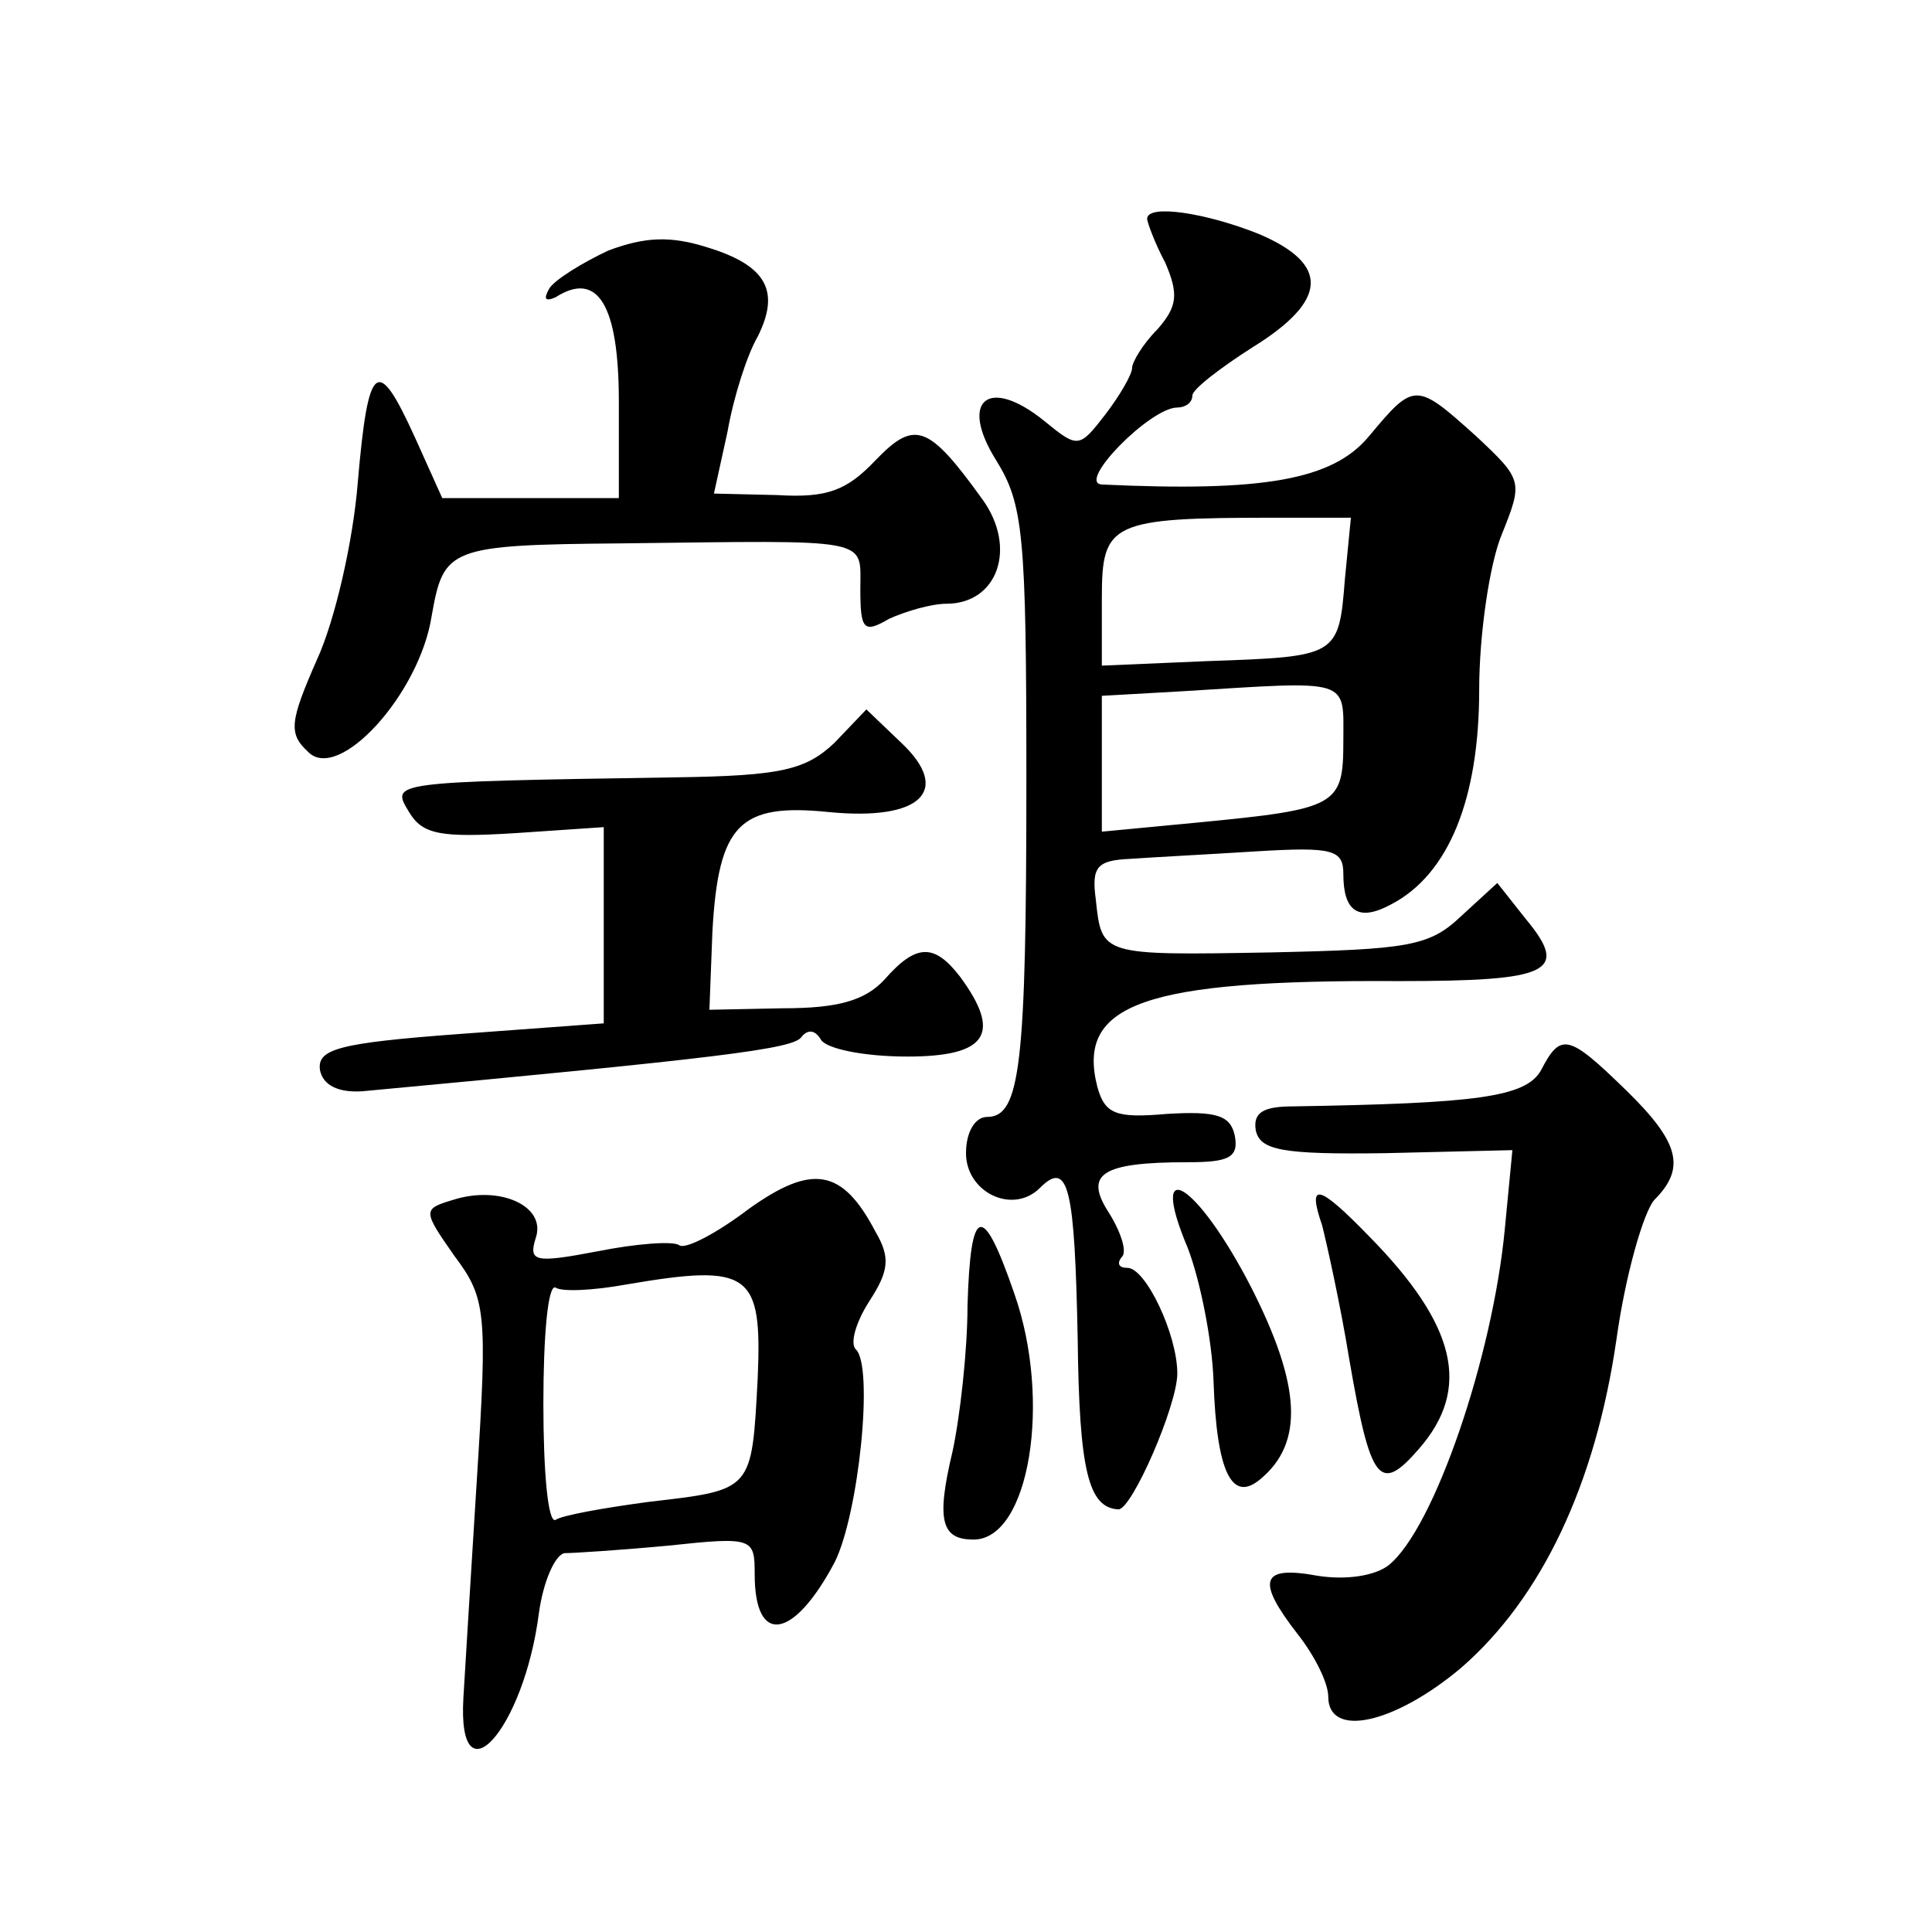
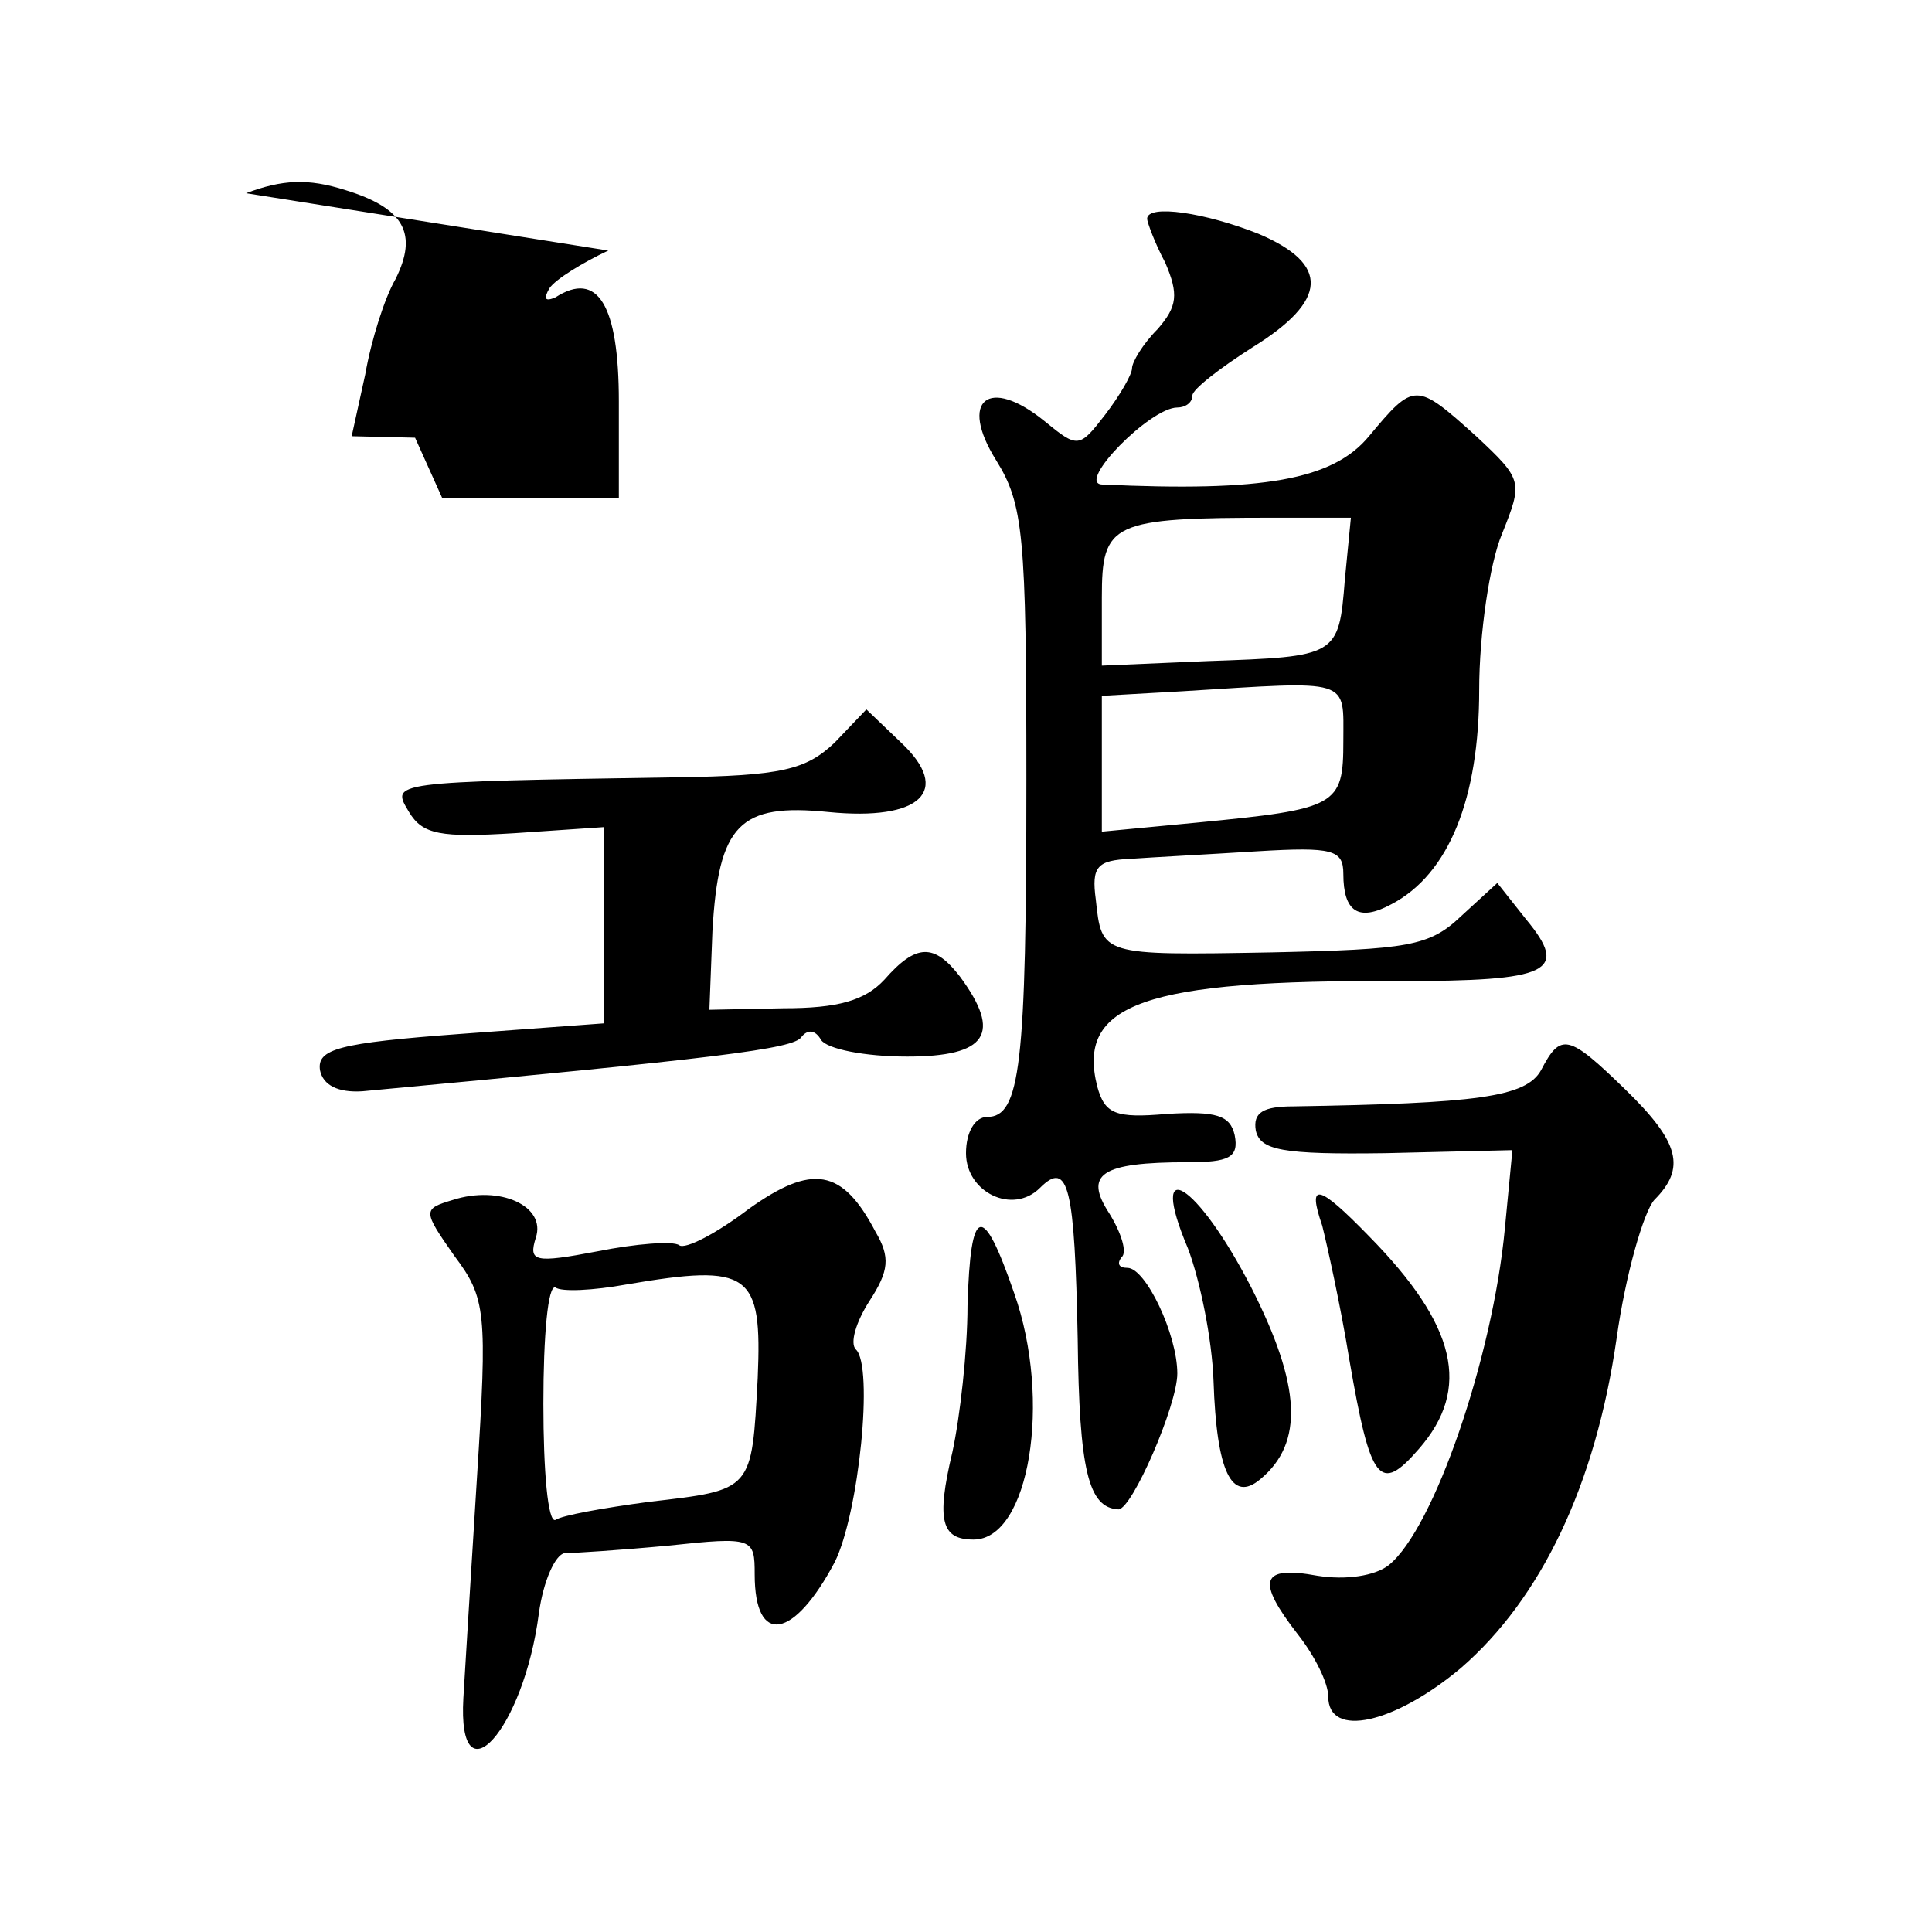
<svg xmlns="http://www.w3.org/2000/svg" version="1.0" width="128pt" height="128pt" viewBox="0 0 128 128" preserveAspectRatio="xMidYMid meet">
  <g transform="translate(0,128) scale(0.1,-0.1)" fill="#0" stroke="none">
-     <path d="M760 1135 c0 -2 5 -16 12 -29 9 -21 8 -29 -5 -44 -10 -10 -17 -22 -17 -26 0 -4 -8 -18 -18 -31 -17 -22 -18 -22 -40 -4 -37 30 -57 14 -32 -26 18 -29 20 -49 20 -211 0 -190 -4 -224 -26 -224 -8 0 -14 -10 -14 -24 0 -26 31 -41 49 -23 19 19 23 0 25 -100 1 -87 7 -112 27 -113 9 0 39 69 39 90 0 26 -21 70 -33 70 -6 0 -7 3 -4 7 4 3 0 16 -8 29 -17 26 -6 34 52 34 27 0 34 3 31 18 -3 13 -12 16 -45 14 -34 -3 -41 0 -46 18 -14 55 31 71 200 70 100 0 113 6 84 41 l-19 24 -24 -22 c-21 -20 -35 -22 -126 -24 -113 -2 -112 -2 -116 35 -3 22 1 26 23 27 14 1 52 3 84 5 50 3 57 1 57 -15 0 -25 10 -32 32 -20 38 20 58 70 58 142 0 37 7 84 15 103 14 35 14 36 -17 65 -40 36 -41 36 -71 0 -24 -29 -70 -37 -177 -32 -17 1 32 51 50 51 5 0 10 3 10 8 0 4 18 18 40 32 50 31 51 55 4 75 -35 14 -74 20 -74 10z m131 -239 c-4 -51 -5 -51 -91 -54 l-70 -3 0 45 c0 50 6 53 115 53 l50 0 -4 -41z m-1 -107 c0 -43 -4 -45 -97 -54 l-63 -6 0 45 0 45 53 3 c113 7 107 9 107 -33z M403 1114 c-17 -8 -35 -19 -39 -25 -4 -7 -3 -9 4 -6 28 18 42 -5 42 -69 l0 -64 -58 0 -59 0 -18 40 c-25 55 -31 51 -38 -30 -3 -38 -15 -91 -27 -117 -18 -41 -19 -49 -6 -61 20 -21 74 38 82 90 8 45 11 47 126 48 167 2 158 4 158 -30 0 -27 2 -30 19 -20 11 5 28 10 38 10 34 0 47 37 24 69 -36 50 -45 53 -71 26 -19 -20 -32 -25 -65 -23 l-42 1 9 41 c4 23 13 51 20 63 15 30 6 47 -33 59 -25 8 -42 7 -66 -2z M553 788 c-19 -18 -35 -22 -105 -23 -191 -3 -189 -3 -177 -23 9 -15 21 -17 70 -14 l59 4 0 -65 0 -65 -95 -7 c-81 -6 -95 -10 -93 -24 2 -10 12 -15 28 -14 236 22 286 28 291 36 4 5 9 5 13 -2 4 -6 29 -11 57 -11 53 0 63 15 35 53 -17 22 -29 22 -50 -2 -13 -14 -31 -19 -67 -19 l-49 -1 2 52 c4 71 18 85 77 79 61 -6 82 14 48 46 l-23 22 -21 -22z M1021 571 c-10 -18 -43 -22 -164 -24 -20 0 -27 -4 -25 -16 3 -13 17 -16 86 -15 l84 2 -5 -52 c-8 -85 -47 -199 -77 -223 -9 -7 -28 -10 -47 -7 -38 7 -41 -3 -13 -39 11 -14 20 -32 20 -41 0 -28 44 -18 88 19 53 46 89 121 103 218 6 43 18 84 25 92 21 21 17 38 -19 73 -38 37 -43 38 -56 13z M496 479 c-21 -16 -42 -27 -46 -24 -4 3 -29 1 -54 -4 -42 -8 -46 -7 -41 9 7 21 -24 35 -55 25 -20 -6 -20 -7 1 -37 21 -28 22 -37 15 -147 -4 -64 -8 -129 -9 -146 -4 -70 40 -21 50 56 3 22 11 39 17 40 6 0 37 2 69 5 56 6 57 5 57 -19 0 -48 26 -43 53 8 16 32 26 130 14 141 -4 4 0 18 9 32 13 20 14 29 4 46 -22 42 -42 45 -84 15z m6 -112 c-4 -75 -3 -74 -72 -82 -30 -4 -58 -9 -62 -12 -5 -2 -8 32 -8 77 0 45 3 79 8 77 4 -3 25 -2 47 2 82 14 90 8 87 -62z M787 453 c8 -21 16 -60 17 -88 2 -60 12 -81 31 -65 29 24 27 62 -6 127 -36 70 -69 90 -42 26z M876 468 c3 -12 12 -52 18 -89 14 -81 20 -89 46 -59 35 40 25 82 -33 141 -34 35 -41 36 -31 7z M641 415 c0 -30 -5 -74 -10 -97 -11 -46 -7 -58 14 -58 37 0 52 92 27 163 -21 61 -29 59 -31 -8z" />
+     <path d="M760 1135 c0 -2 5 -16 12 -29 9 -21 8 -29 -5 -44 -10 -10 -17 -22 -17 -26 0 -4 -8 -18 -18 -31 -17 -22 -18 -22 -40 -4 -37 30 -57 14 -32 -26 18 -29 20 -49 20 -211 0 -190 -4 -224 -26 -224 -8 0 -14 -10 -14 -24 0 -26 31 -41 49 -23 19 19 23 0 25 -100 1 -87 7 -112 27 -113 9 0 39 69 39 90 0 26 -21 70 -33 70 -6 0 -7 3 -4 7 4 3 0 16 -8 29 -17 26 -6 34 52 34 27 0 34 3 31 18 -3 13 -12 16 -45 14 -34 -3 -41 0 -46 18 -14 55 31 71 200 70 100 0 113 6 84 41 l-19 24 -24 -22 c-21 -20 -35 -22 -126 -24 -113 -2 -112 -2 -116 35 -3 22 1 26 23 27 14 1 52 3 84 5 50 3 57 1 57 -15 0 -25 10 -32 32 -20 38 20 58 70 58 142 0 37 7 84 15 103 14 35 14 36 -17 65 -40 36 -41 36 -71 0 -24 -29 -70 -37 -177 -32 -17 1 32 51 50 51 5 0 10 3 10 8 0 4 18 18 40 32 50 31 51 55 4 75 -35 14 -74 20 -74 10z m131 -239 c-4 -51 -5 -51 -91 -54 l-70 -3 0 45 c0 50 6 53 115 53 l50 0 -4 -41z m-1 -107 c0 -43 -4 -45 -97 -54 l-63 -6 0 45 0 45 53 3 c113 7 107 9 107 -33z M403 1114 c-17 -8 -35 -19 -39 -25 -4 -7 -3 -9 4 -6 28 18 42 -5 42 -69 l0 -64 -58 0 -59 0 -18 40 l-42 1 9 41 c4 23 13 51 20 63 15 30 6 47 -33 59 -25 8 -42 7 -66 -2z M553 788 c-19 -18 -35 -22 -105 -23 -191 -3 -189 -3 -177 -23 9 -15 21 -17 70 -14 l59 4 0 -65 0 -65 -95 -7 c-81 -6 -95 -10 -93 -24 2 -10 12 -15 28 -14 236 22 286 28 291 36 4 5 9 5 13 -2 4 -6 29 -11 57 -11 53 0 63 15 35 53 -17 22 -29 22 -50 -2 -13 -14 -31 -19 -67 -19 l-49 -1 2 52 c4 71 18 85 77 79 61 -6 82 14 48 46 l-23 22 -21 -22z M1021 571 c-10 -18 -43 -22 -164 -24 -20 0 -27 -4 -25 -16 3 -13 17 -16 86 -15 l84 2 -5 -52 c-8 -85 -47 -199 -77 -223 -9 -7 -28 -10 -47 -7 -38 7 -41 -3 -13 -39 11 -14 20 -32 20 -41 0 -28 44 -18 88 19 53 46 89 121 103 218 6 43 18 84 25 92 21 21 17 38 -19 73 -38 37 -43 38 -56 13z M496 479 c-21 -16 -42 -27 -46 -24 -4 3 -29 1 -54 -4 -42 -8 -46 -7 -41 9 7 21 -24 35 -55 25 -20 -6 -20 -7 1 -37 21 -28 22 -37 15 -147 -4 -64 -8 -129 -9 -146 -4 -70 40 -21 50 56 3 22 11 39 17 40 6 0 37 2 69 5 56 6 57 5 57 -19 0 -48 26 -43 53 8 16 32 26 130 14 141 -4 4 0 18 9 32 13 20 14 29 4 46 -22 42 -42 45 -84 15z m6 -112 c-4 -75 -3 -74 -72 -82 -30 -4 -58 -9 -62 -12 -5 -2 -8 32 -8 77 0 45 3 79 8 77 4 -3 25 -2 47 2 82 14 90 8 87 -62z M787 453 c8 -21 16 -60 17 -88 2 -60 12 -81 31 -65 29 24 27 62 -6 127 -36 70 -69 90 -42 26z M876 468 c3 -12 12 -52 18 -89 14 -81 20 -89 46 -59 35 40 25 82 -33 141 -34 35 -41 36 -31 7z M641 415 c0 -30 -5 -74 -10 -97 -11 -46 -7 -58 14 -58 37 0 52 92 27 163 -21 61 -29 59 -31 -8z" />
  </g>
</svg>